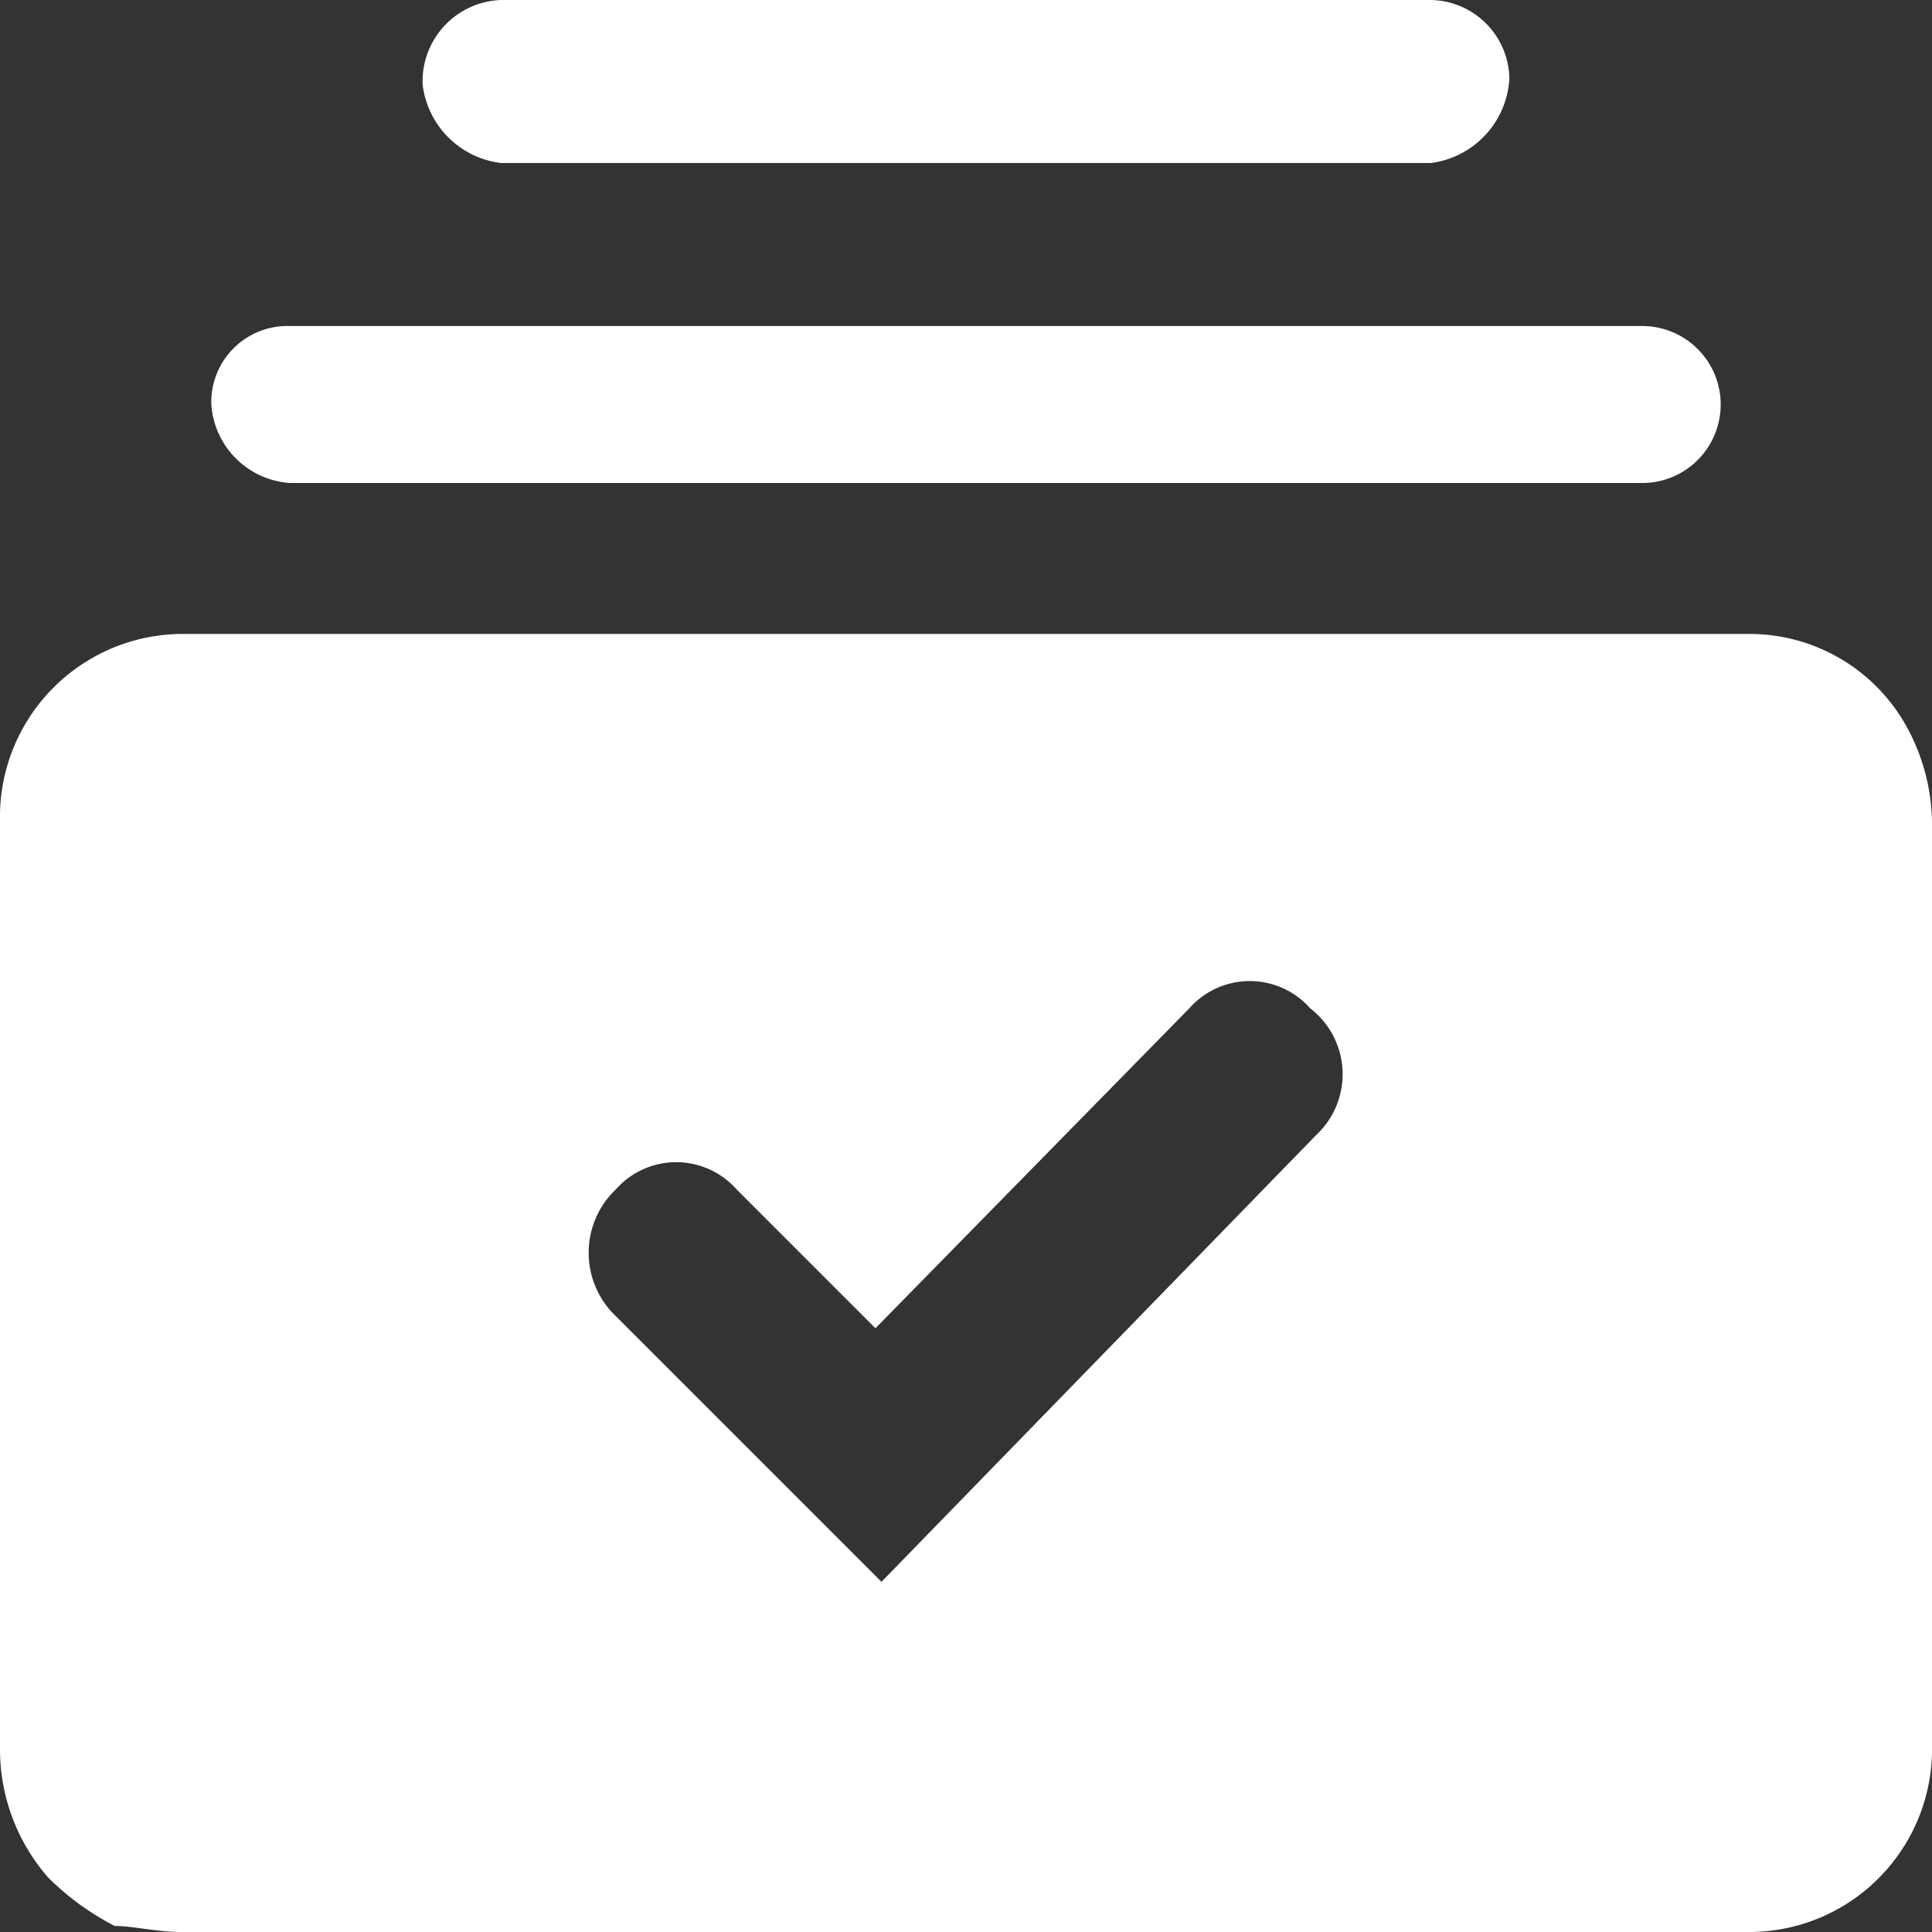
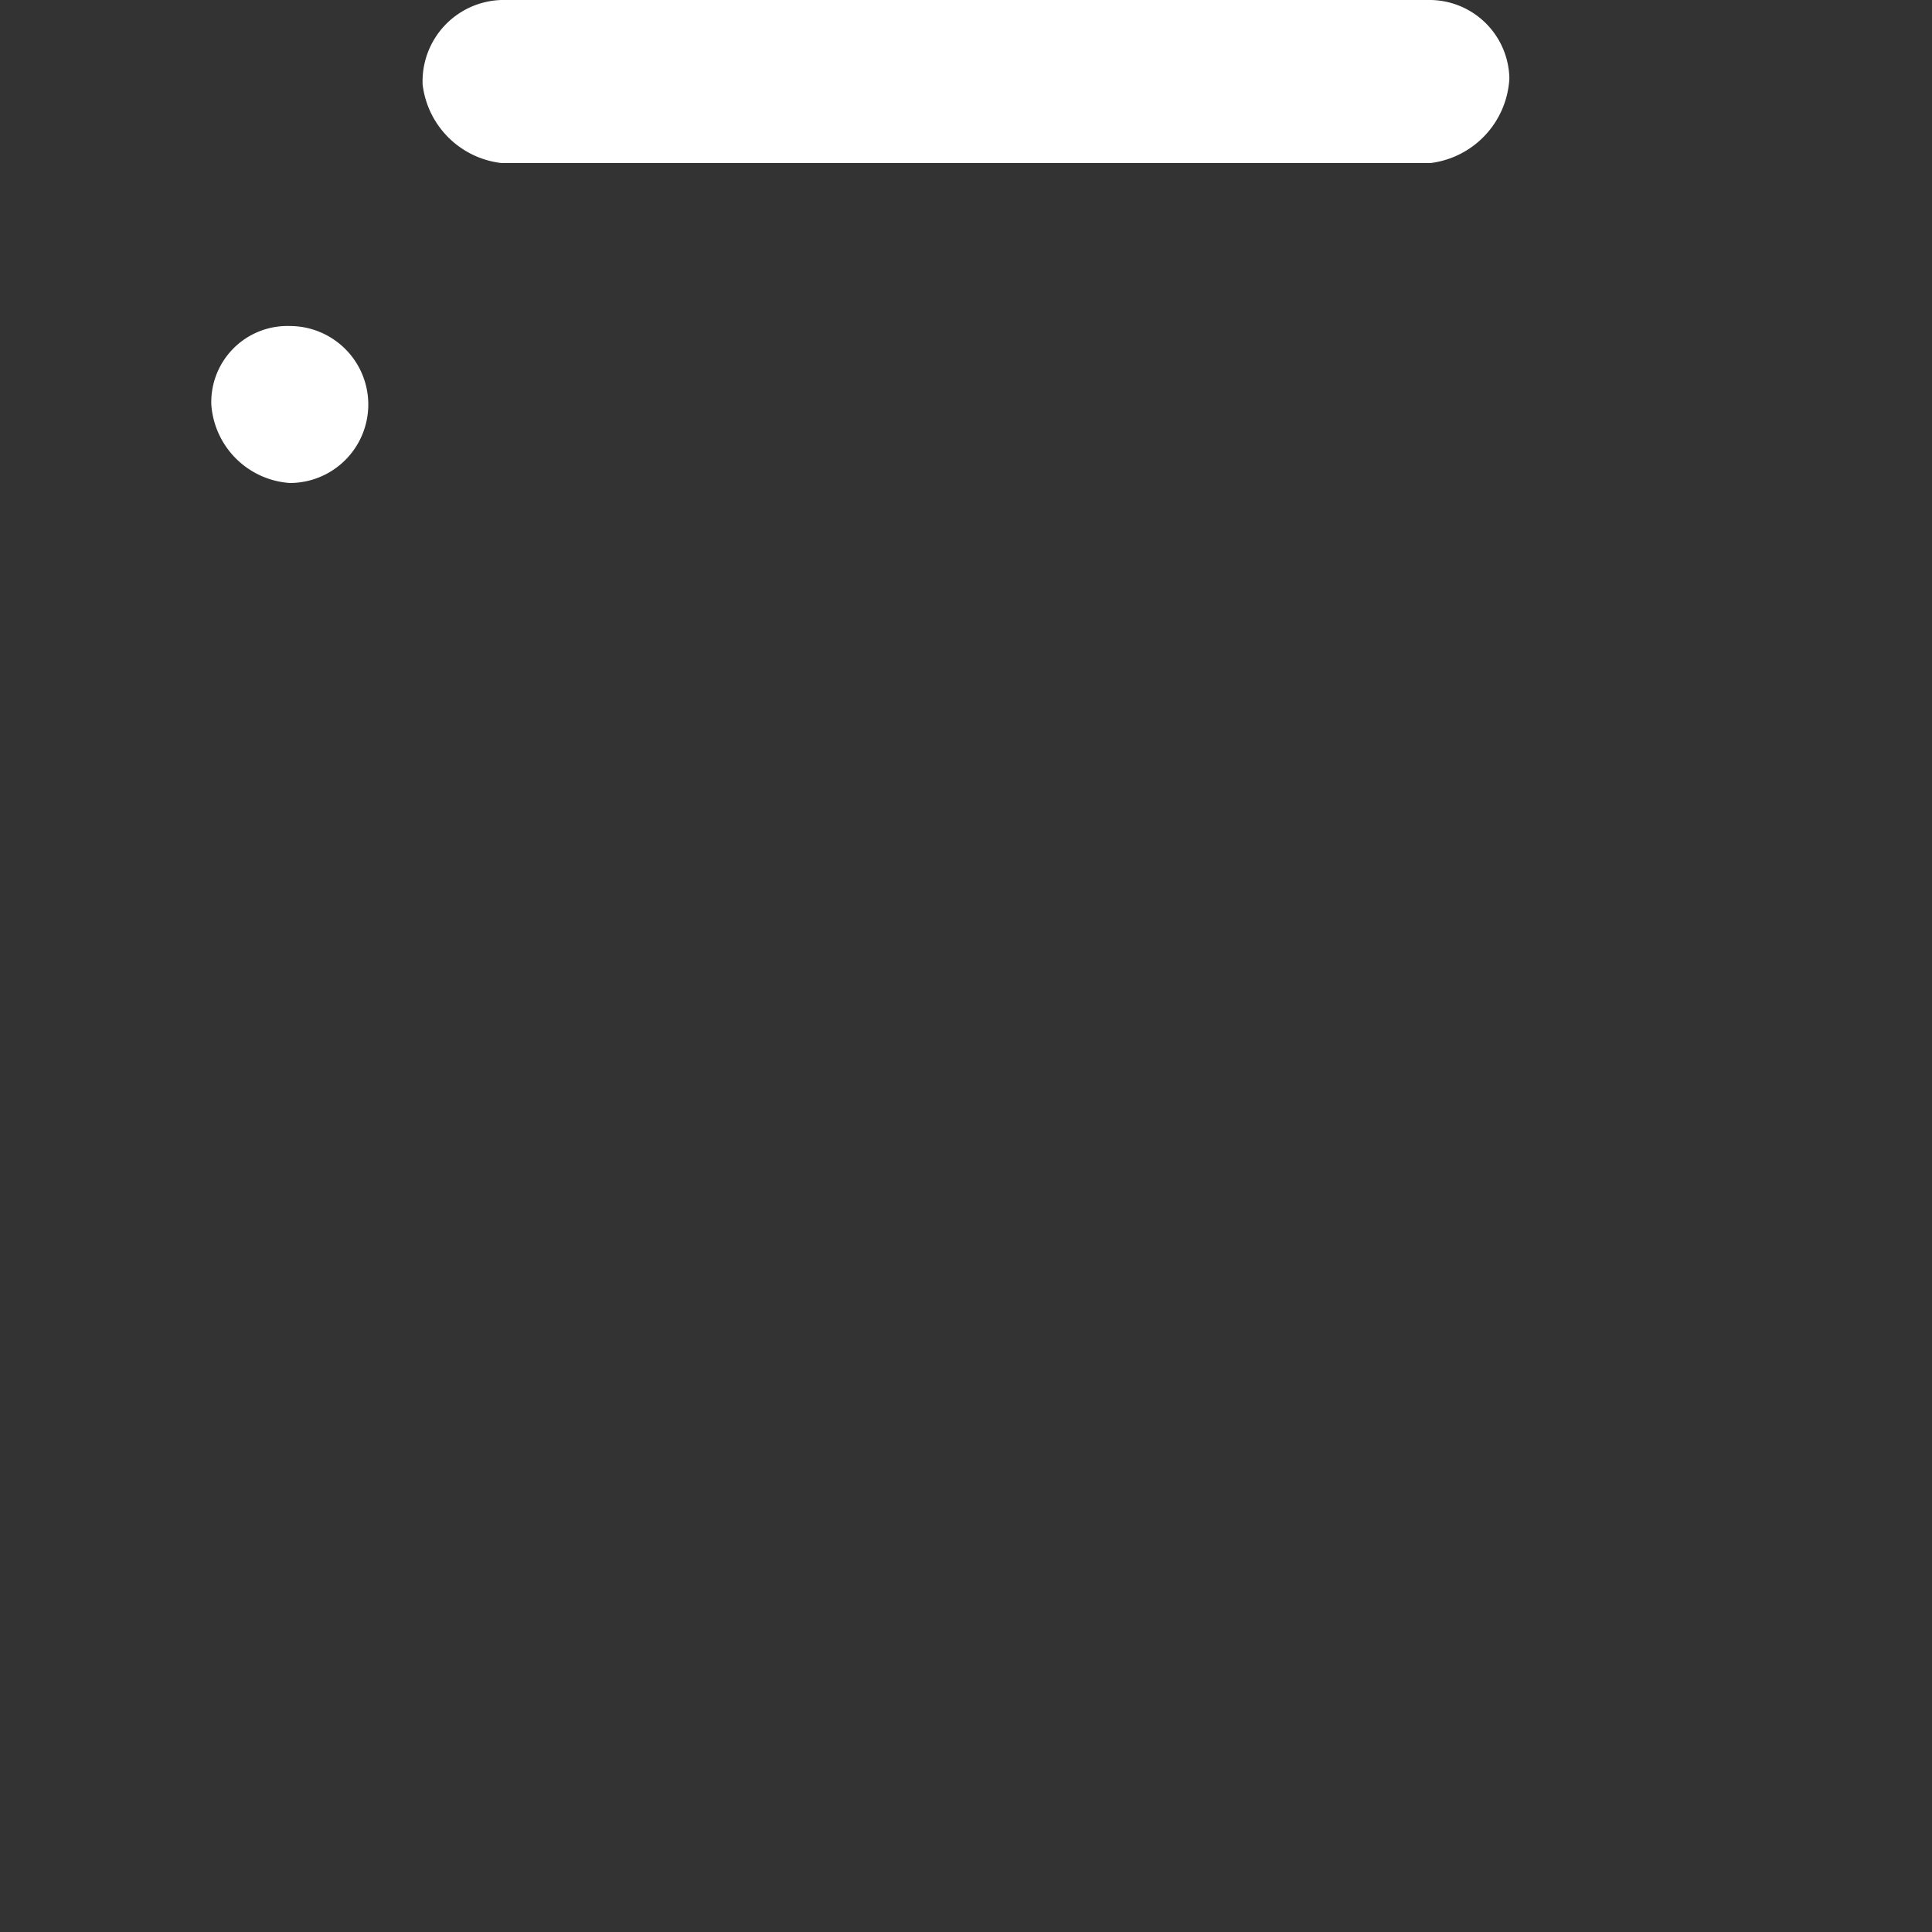
<svg xmlns="http://www.w3.org/2000/svg" id="그룹_45075" data-name="그룹 45075" width="32" height="32" viewBox="0 0 32 32">
  <rect x="0" y="0" width="32" height="32" fill="#333333" stroke="none" />
  <g id="그룹_45076" data-name="그룹 45076">
-     <path id="패스_27671" data-name="패스 27671" d="M4.8,8H27.2a1.3,1.3,0,0,0,0-2.6H4.8A1.261,1.261,0,0,0,3.5,6.7,1.4,1.4,0,0,0,4.8,8" fill="#fff" />
+     <path id="패스_27671" data-name="패스 27671" d="M4.8,8a1.3,1.3,0,0,0,0-2.6H4.8A1.261,1.261,0,0,0,3.5,6.7,1.4,1.4,0,0,0,4.8,8" fill="#fff" />
    <path id="패스_27672" data-name="패스 27672" d="M8.3,2.7H23.7A1.493,1.493,0,0,0,25,1.3,1.324,1.324,0,0,0,23.7,0H8.3A1.347,1.347,0,0,0,7,1.4,1.487,1.487,0,0,0,8.3,2.7" fill="#fff" />
-     <path id="패스_27673" data-name="패스 27673" d="M31.5,11.9A2.973,2.973,0,0,0,29,10.5H3a3.031,3.031,0,0,0-3,3.1V29a3.227,3.227,0,0,0,.8,2.1,4.44,4.44,0,0,0,1.1.8c.3,0,.7.1,1.1.1H29a3.031,3.031,0,0,0,3-3.1V13.6a3.371,3.371,0,0,0-.5-1.7m-9.7,6.9-7.2,7.4-4.4-4.4a1.45,1.45,0,0,1,0-2.1,1.335,1.335,0,0,1,2,0L14.5,22l5.2-5.3a1.335,1.335,0,0,1,2,0,1.378,1.378,0,0,1,.1,2.1" fill="#fff" />
  </g>
</svg>